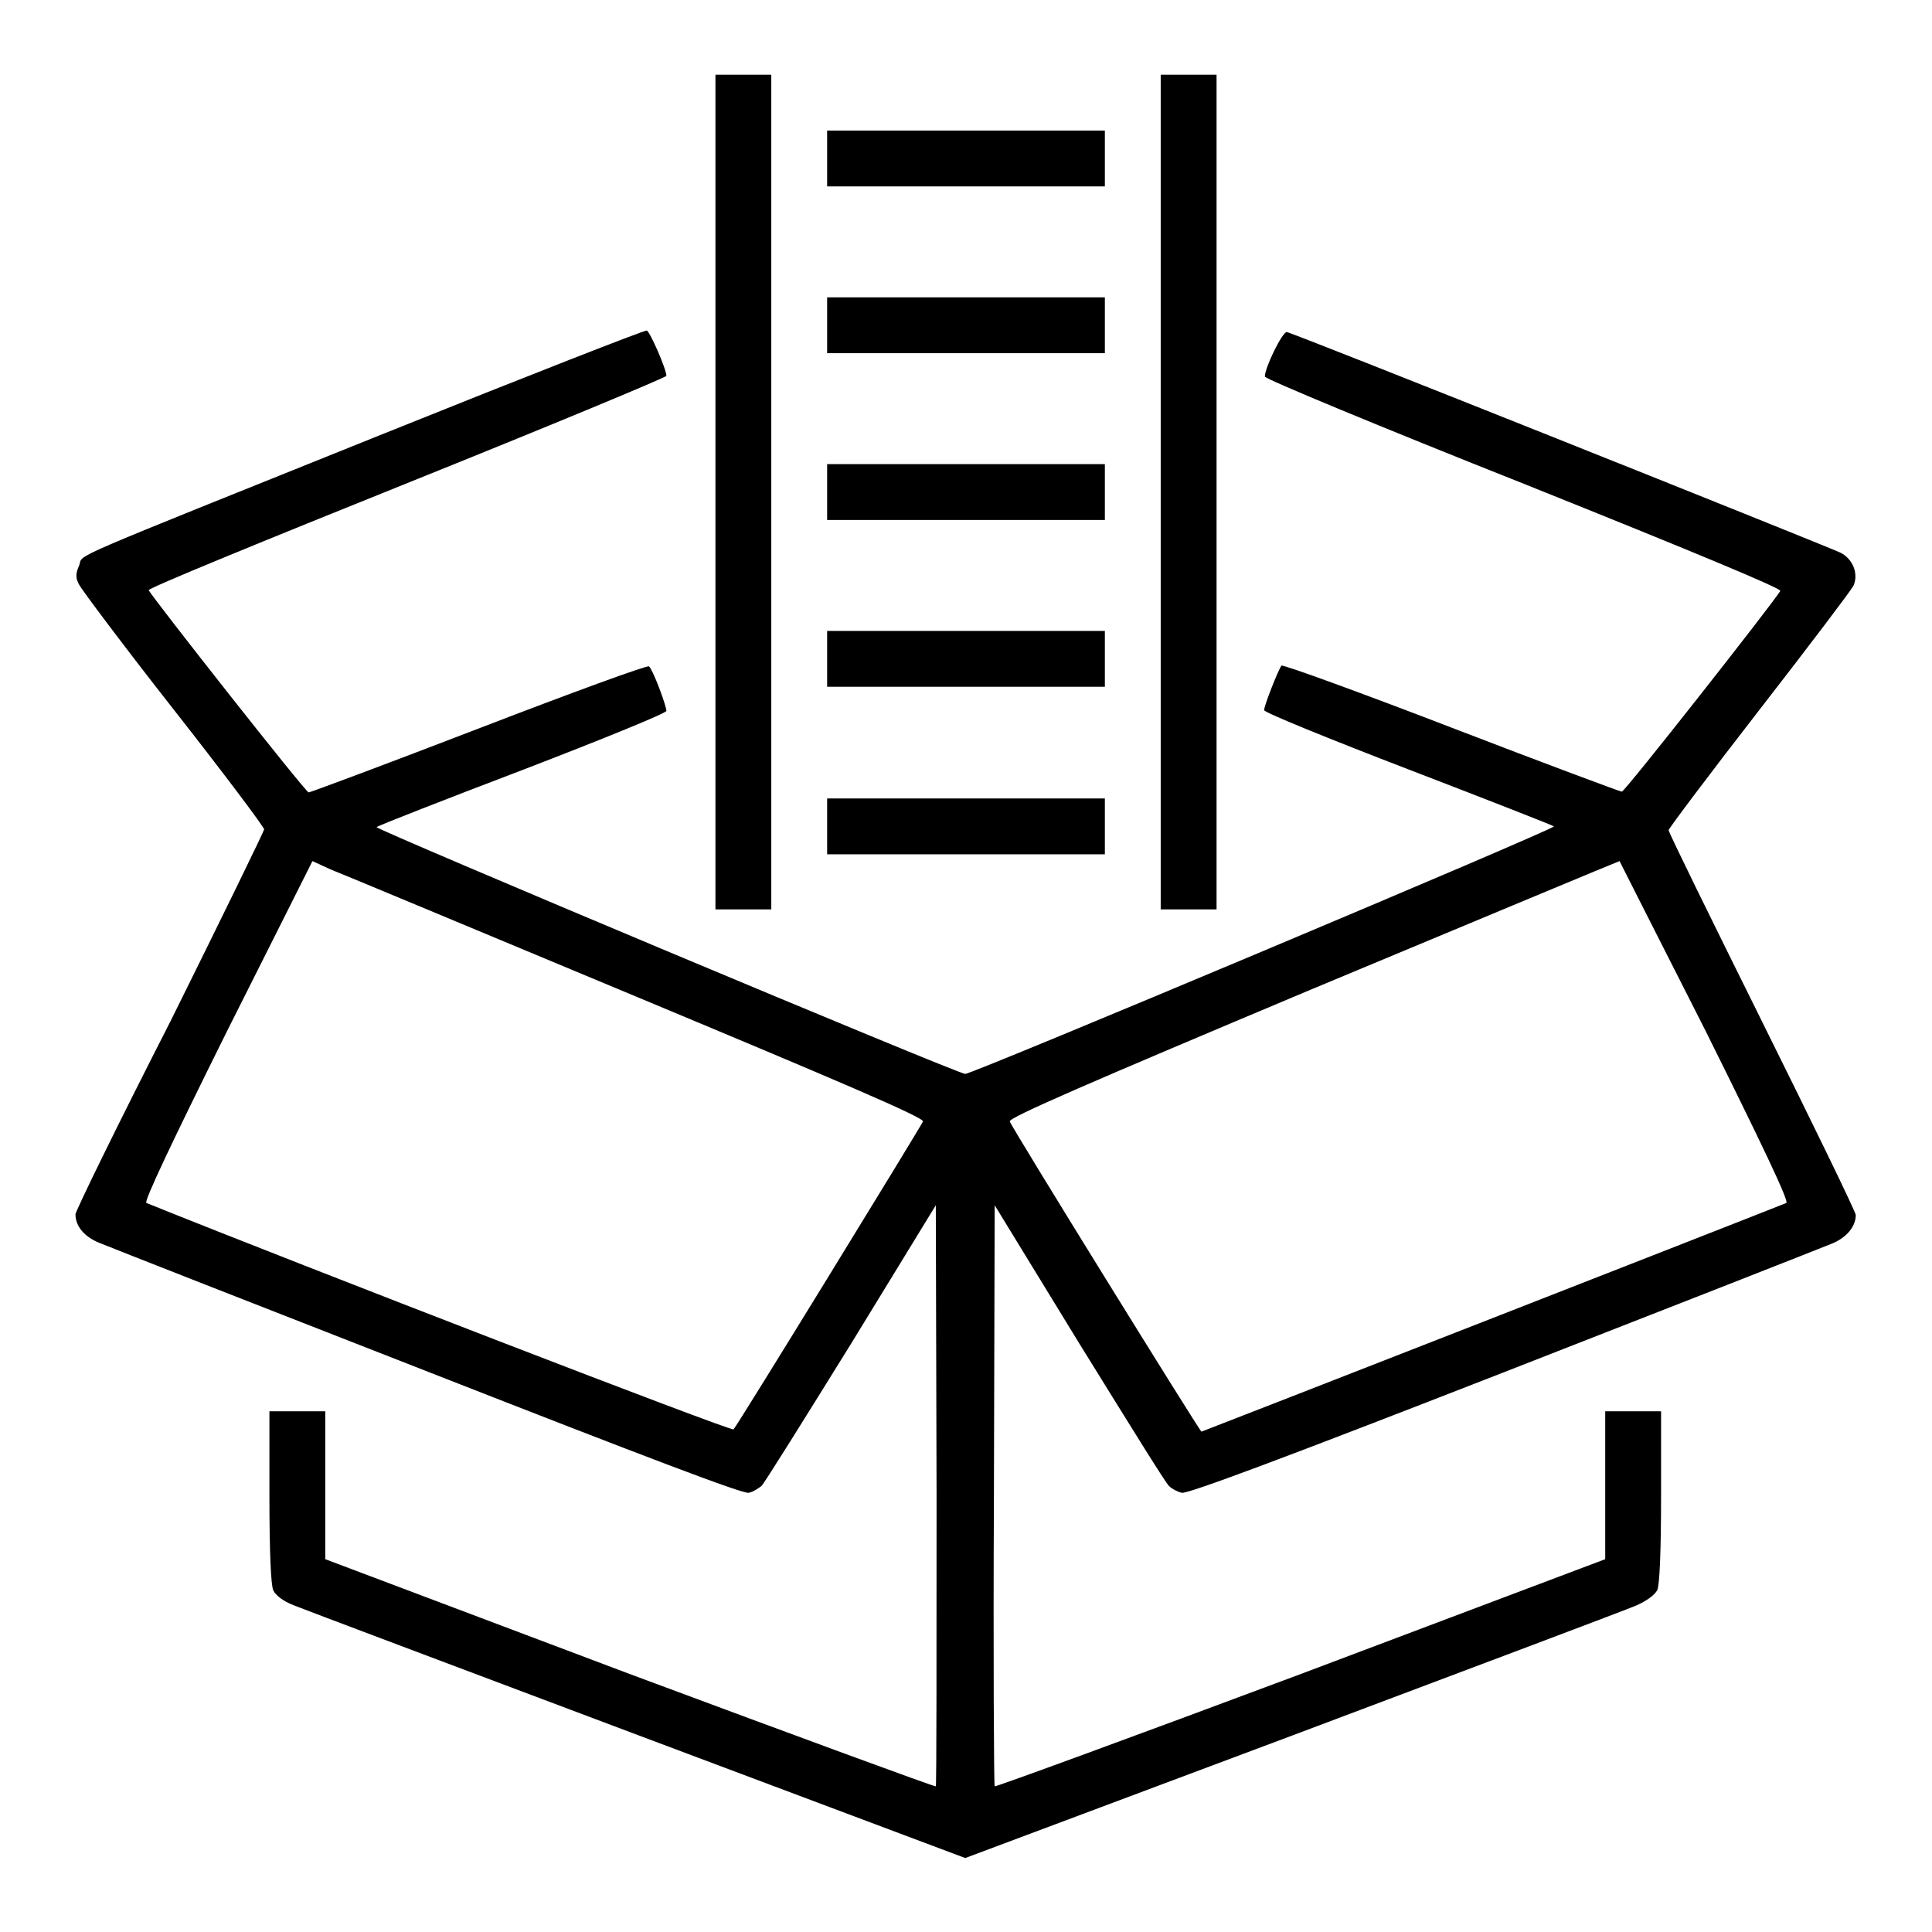
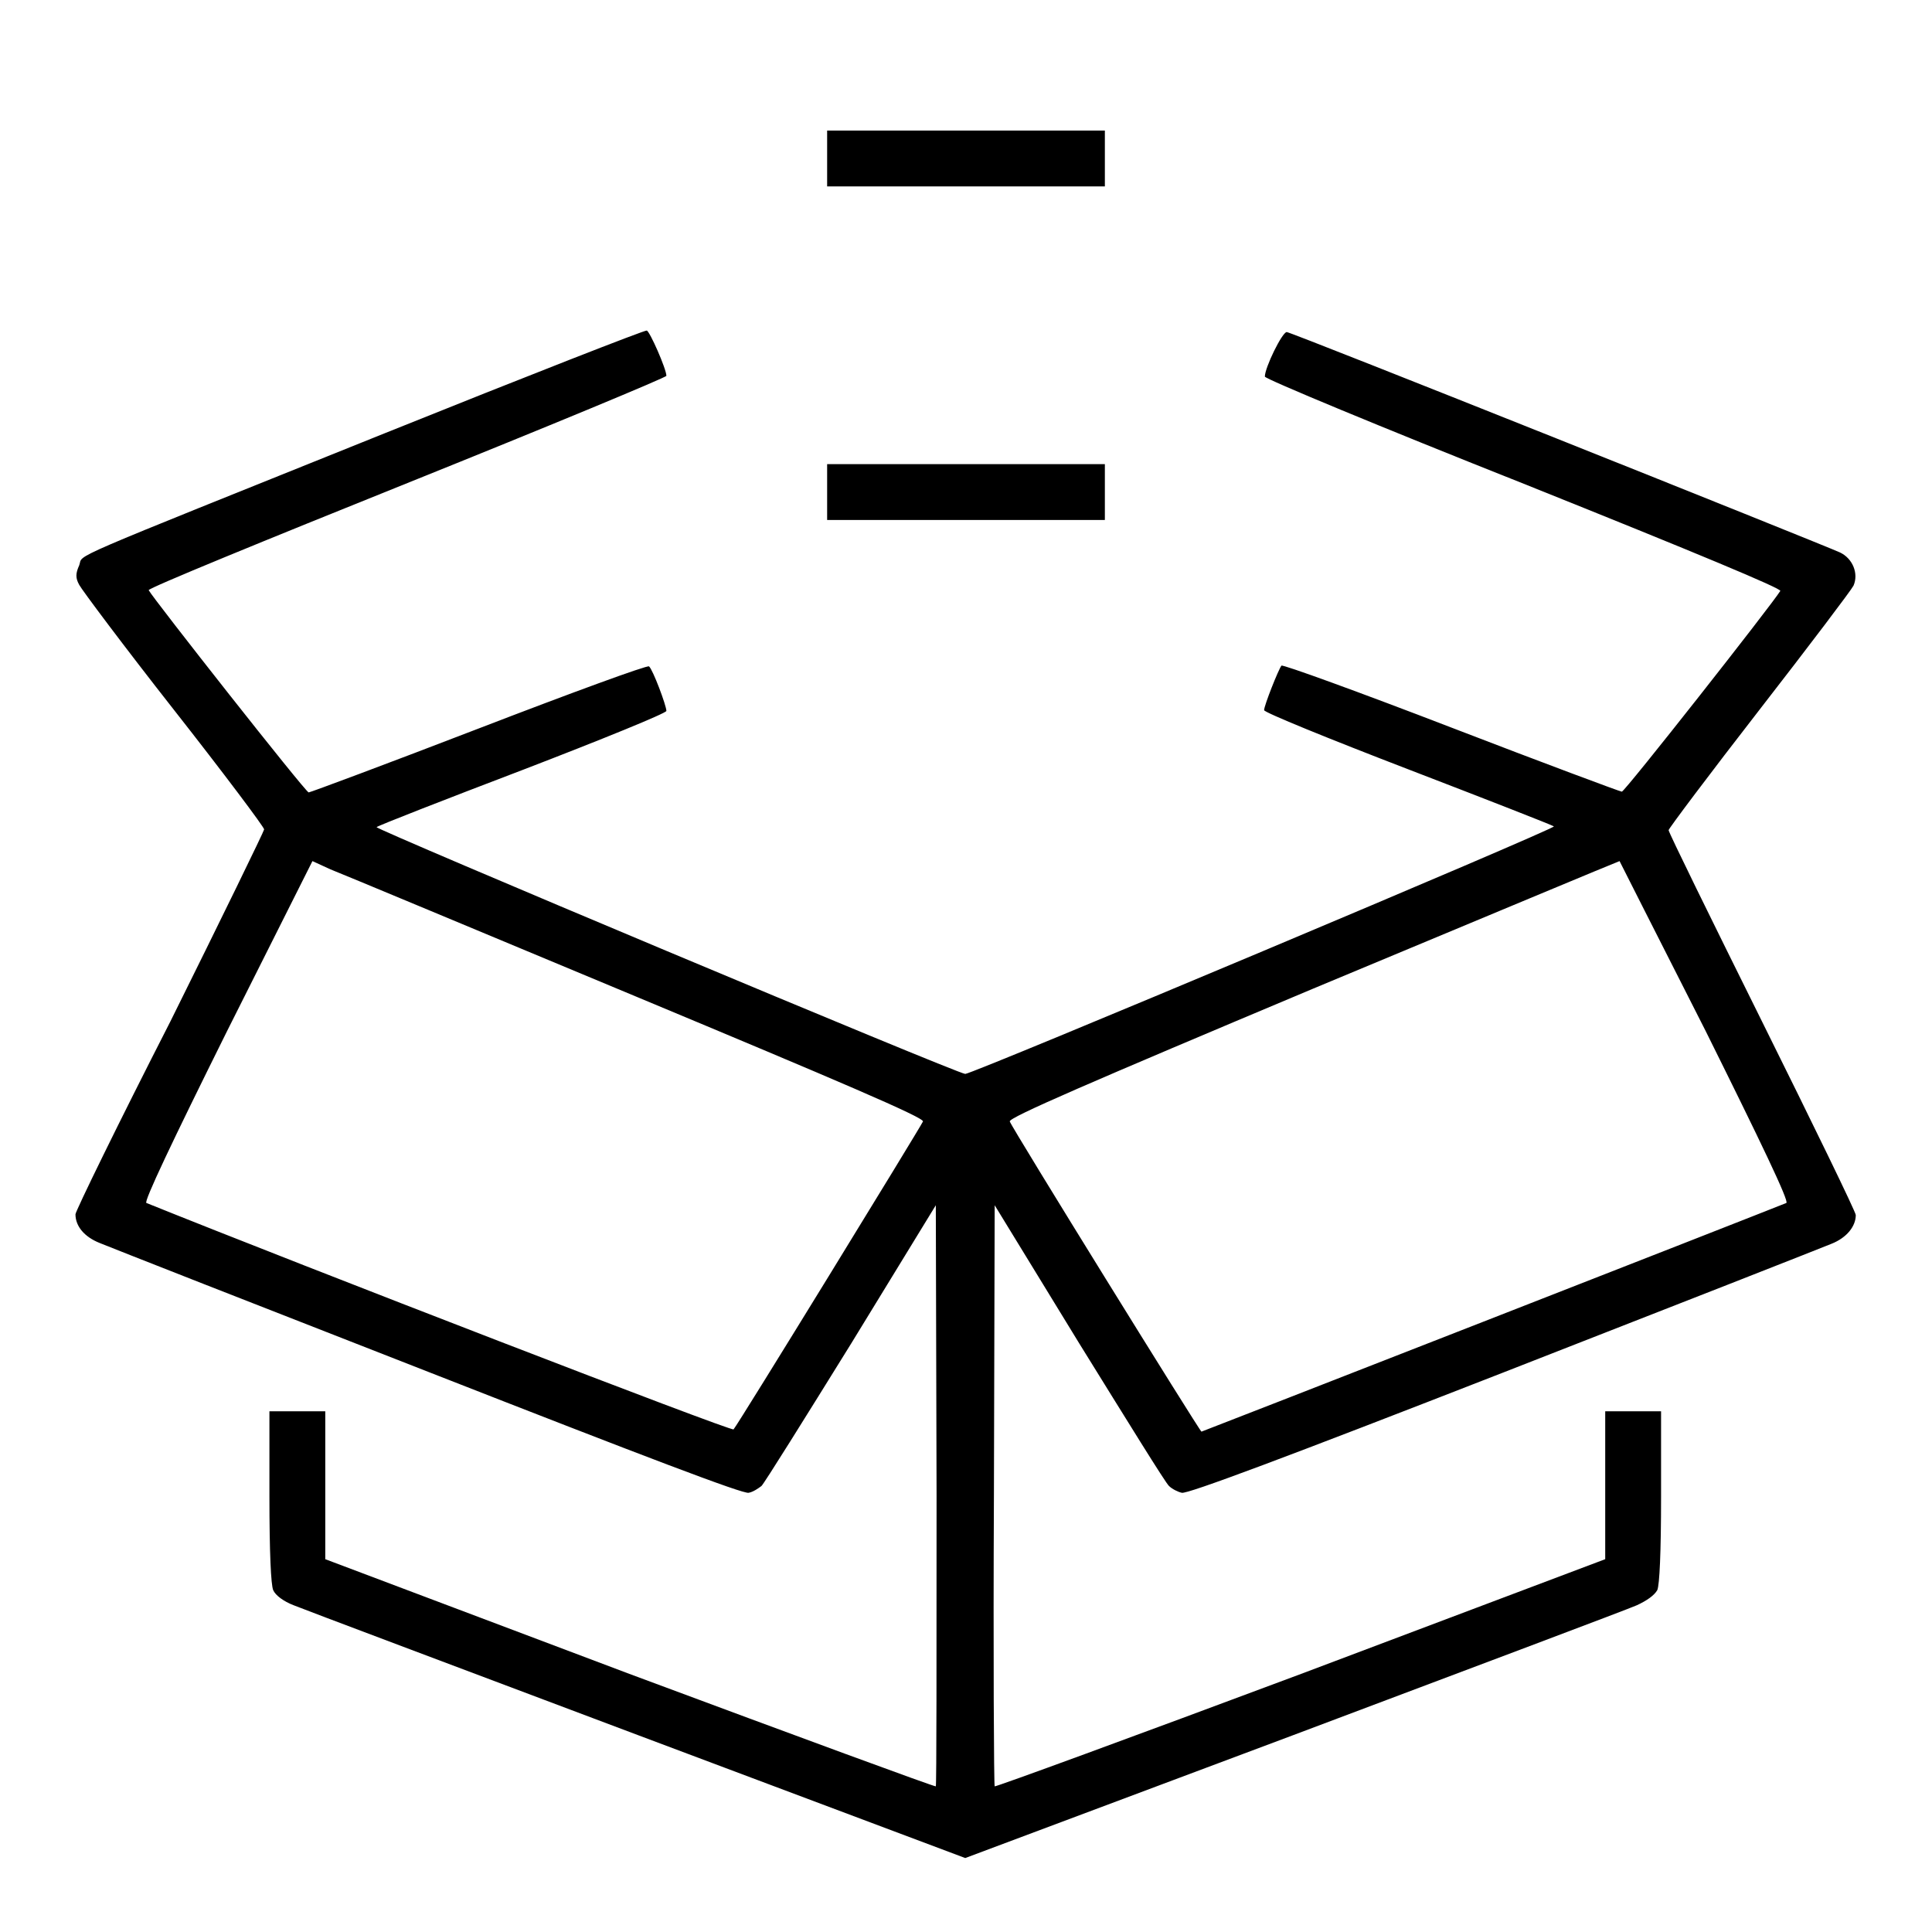
<svg xmlns="http://www.w3.org/2000/svg" version="1.1" x="0px" y="0px" viewBox="0 0 256 256" enable-background="new 0 0 256 256" xml:space="preserve">
  <g>
    <g>
      <g>
-         <path fill="#000000" d="M94.8,65.2v55.3h3.7h3.7V65.2V9.9h-3.7h-3.7V65.2z" />
-         <path fill="#000000" d="M153.8,65.2v55.3h3.7h3.7V65.2V9.9h-3.7h-3.7V65.2z" />
-         <path fill="#000000" d="M109.6,21v3.7H128h18.4V21v-3.7H128h-18.4V21z" />
-         <path fill="#000000" d="M109.6,43.1v3.7H128h18.4v-3.7v-3.7H128h-18.4V43.1z" />
+         <path fill="#000000" d="M109.6,21v3.7H128h18.4V21v-3.7H128h-18.4z" />
        <path fill="#000000" d="M51,57.4C7.5,74.9,11.1,73.3,10.5,74.9c-0.5,1.1-0.5,1.7,0,2.6c0.3,0.6,5.9,8.1,12.5,16.5c6.6,8.4,12,15.6,12,15.9c0,0.2-5.6,11.7-12.4,25.4C15.6,149,10,160.5,10,160.9c0,1.6,1.2,3,3.2,3.8c1.2,0.5,20.8,8.2,43.6,17.1C85.4,193,98.5,198,99.2,197.8c0.6-0.1,1.3-0.6,1.7-0.9c0.4-0.4,5.7-8.9,11.9-18.9l11.2-18.3l0.1,38.4c0,21.1,0,38.5-0.1,38.6c-0.1,0.1-18.3-6.6-40.6-14.9l-40.3-15.2v-9.8v-9.8h-3.7h-3.7v11.3c0,7.4,0.2,11.7,0.5,12.4c0.3,0.7,1.4,1.5,2.7,2c1.2,0.5,21.7,8.2,45.6,17.2l43.4,16.3l43.5-16.3c23.9-9,44.4-16.7,45.5-17.2c1.3-0.6,2.3-1.3,2.7-2c0.3-0.7,0.5-5,0.5-12.4v-11.3h-3.7h-3.7v9.8v9.8l-40.3,15.2c-22.2,8.3-40.5,15-40.6,14.9c-0.1-0.1-0.2-17.5-0.1-38.6l0.1-38.4l11.2,18.3c6.2,10,11.5,18.6,11.9,18.9c0.4,0.4,1.2,0.8,1.7,0.9c0.7,0.2,13.8-4.7,42.5-15.9c22.8-8.9,42.4-16.6,43.6-17.1c2-0.8,3.2-2.3,3.2-3.8c0-0.4-5.6-11.9-12.4-25.6c-6.8-13.7-12.4-25.1-12.4-25.4c0-0.2,5.4-7.4,12-15.9c6.6-8.5,12.2-15.9,12.5-16.5c0.7-1.6-0.1-3.6-1.8-4.4c-2.9-1.3-72.7-29.2-73.3-29.2c-0.6,0-2.9,4.7-2.9,5.9c0,0.3,15.4,6.7,34.3,14.2c23.2,9.3,34.2,13.9,34,14.2c-1.1,1.8-20.6,26.6-21,26.6c-0.2,0-10.4-3.8-22.6-8.5c-12.2-4.7-22.4-8.4-22.5-8.2c-0.4,0.5-2.3,5.3-2.3,5.9c0,0.3,8.6,3.8,19,7.8c10.4,4,19.1,7.4,19.4,7.6c0.3,0.3-77,32.8-78,32.8s-78.4-32.5-78-32.7c0.2-0.2,8.9-3.6,19.4-7.6c10.4-4,19-7.5,19-7.8c0-0.7-1.8-5.5-2.3-5.9c-0.2-0.2-10.3,3.5-22.5,8.2c-12.2,4.7-22.4,8.5-22.6,8.5c-0.4,0-20.7-25.8-21.2-26.8C19.7,77.9,35.1,71.6,54,64c18.9-7.6,34.3-14,34.3-14.2c0-0.9-2.2-5.9-2.6-6C85.5,43.7,69.9,49.8,51,57.4z M84.4,132.1c26.6,11.1,38.1,16,37.9,16.5c-0.3,0.7-24.6,40.3-25.1,40.8c-0.3,0.3-56.7-21.5-77.8-30c-0.4-0.1,3.4-8.1,10.7-22.8l11.3-22.5l2.4,1.1C45.1,115.7,63.3,123.3,84.4,132.1z M226,136.6c7.3,14.7,11.1,22.6,10.7,22.8c-4.2,1.7-77.4,30.3-77.5,30.3c-0.2,0-25.1-40.2-25.4-41.1c-0.2-0.5,10.7-5.2,40.2-17.6c22.3-9.3,40.5-16.9,40.6-16.9C214.6,114.1,219.7,124.2,226,136.6z" />
        <path fill="#000000" d="M109.6,65.2v3.7H128h18.4v-3.7v-3.7H128h-18.4V65.2z" />
-         <path fill="#000000" d="M109.6,87.3V91H128h18.4v-3.7v-3.7H128h-18.4V87.3z" />
-         <path fill="#000000" d="M109.6,109.5v3.7H128h18.4v-3.7v-3.7H128h-18.4V109.5z" />
      </g>
    </g>
  </g>
</svg>